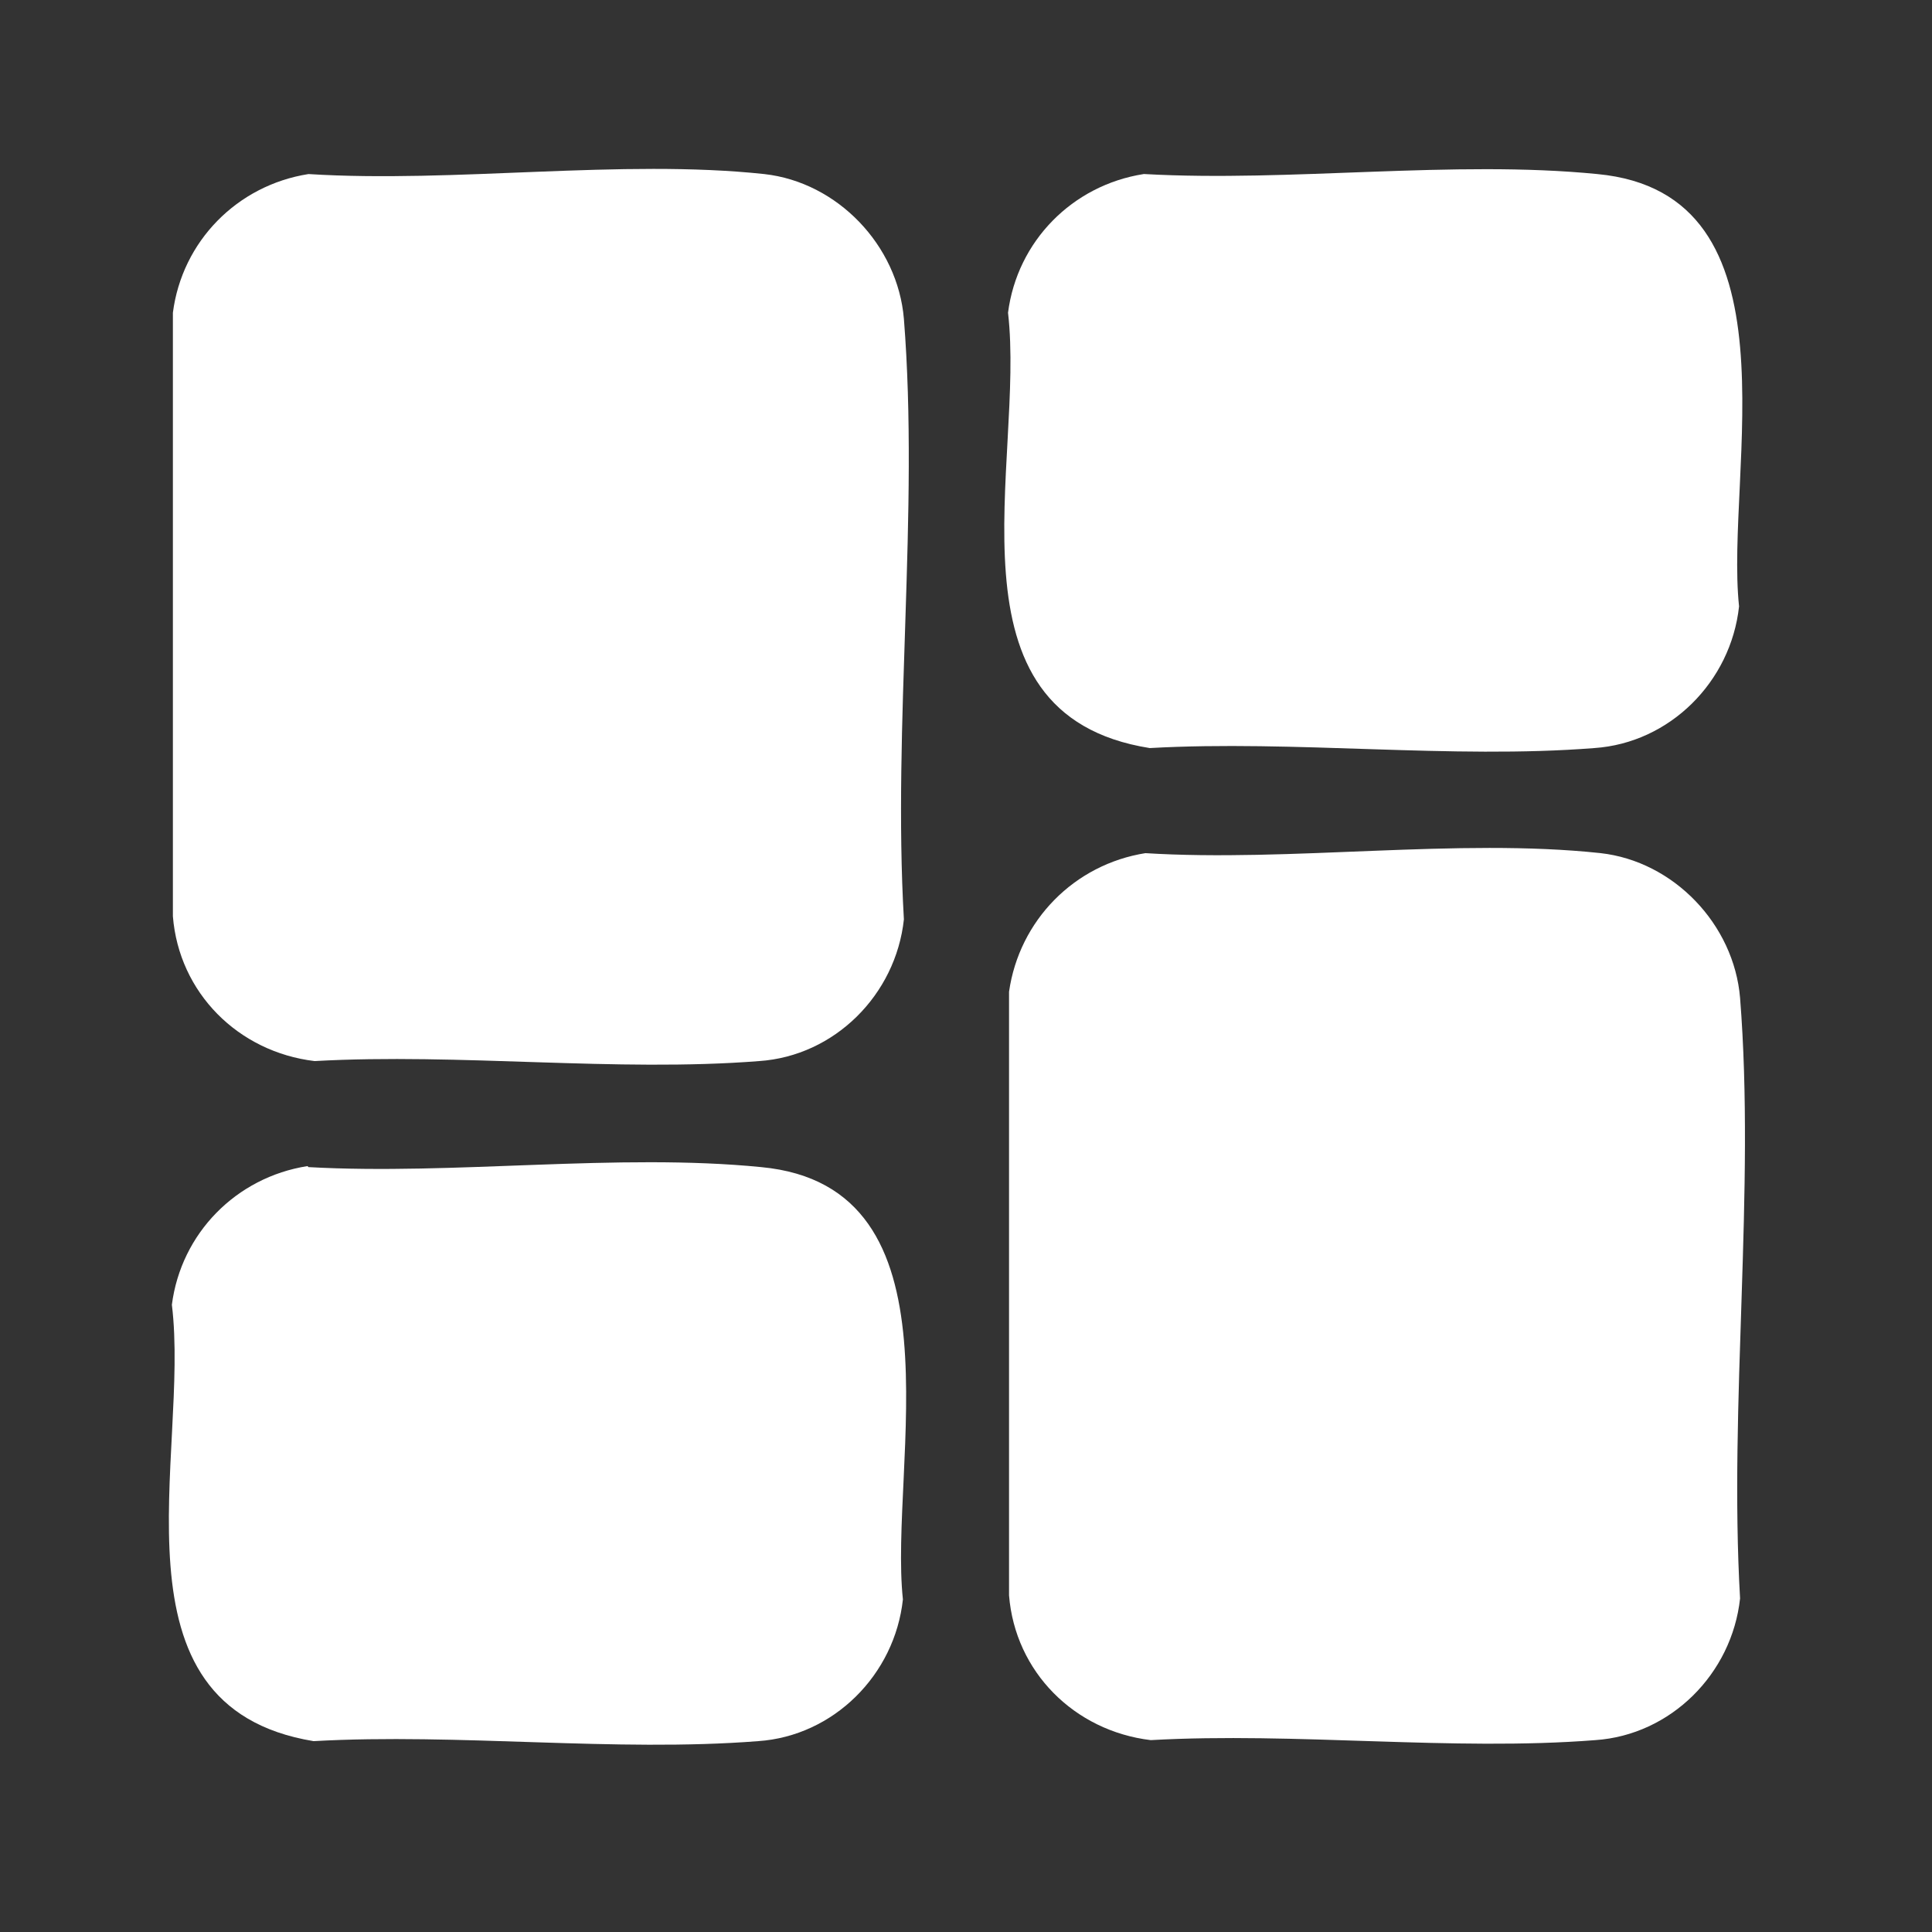
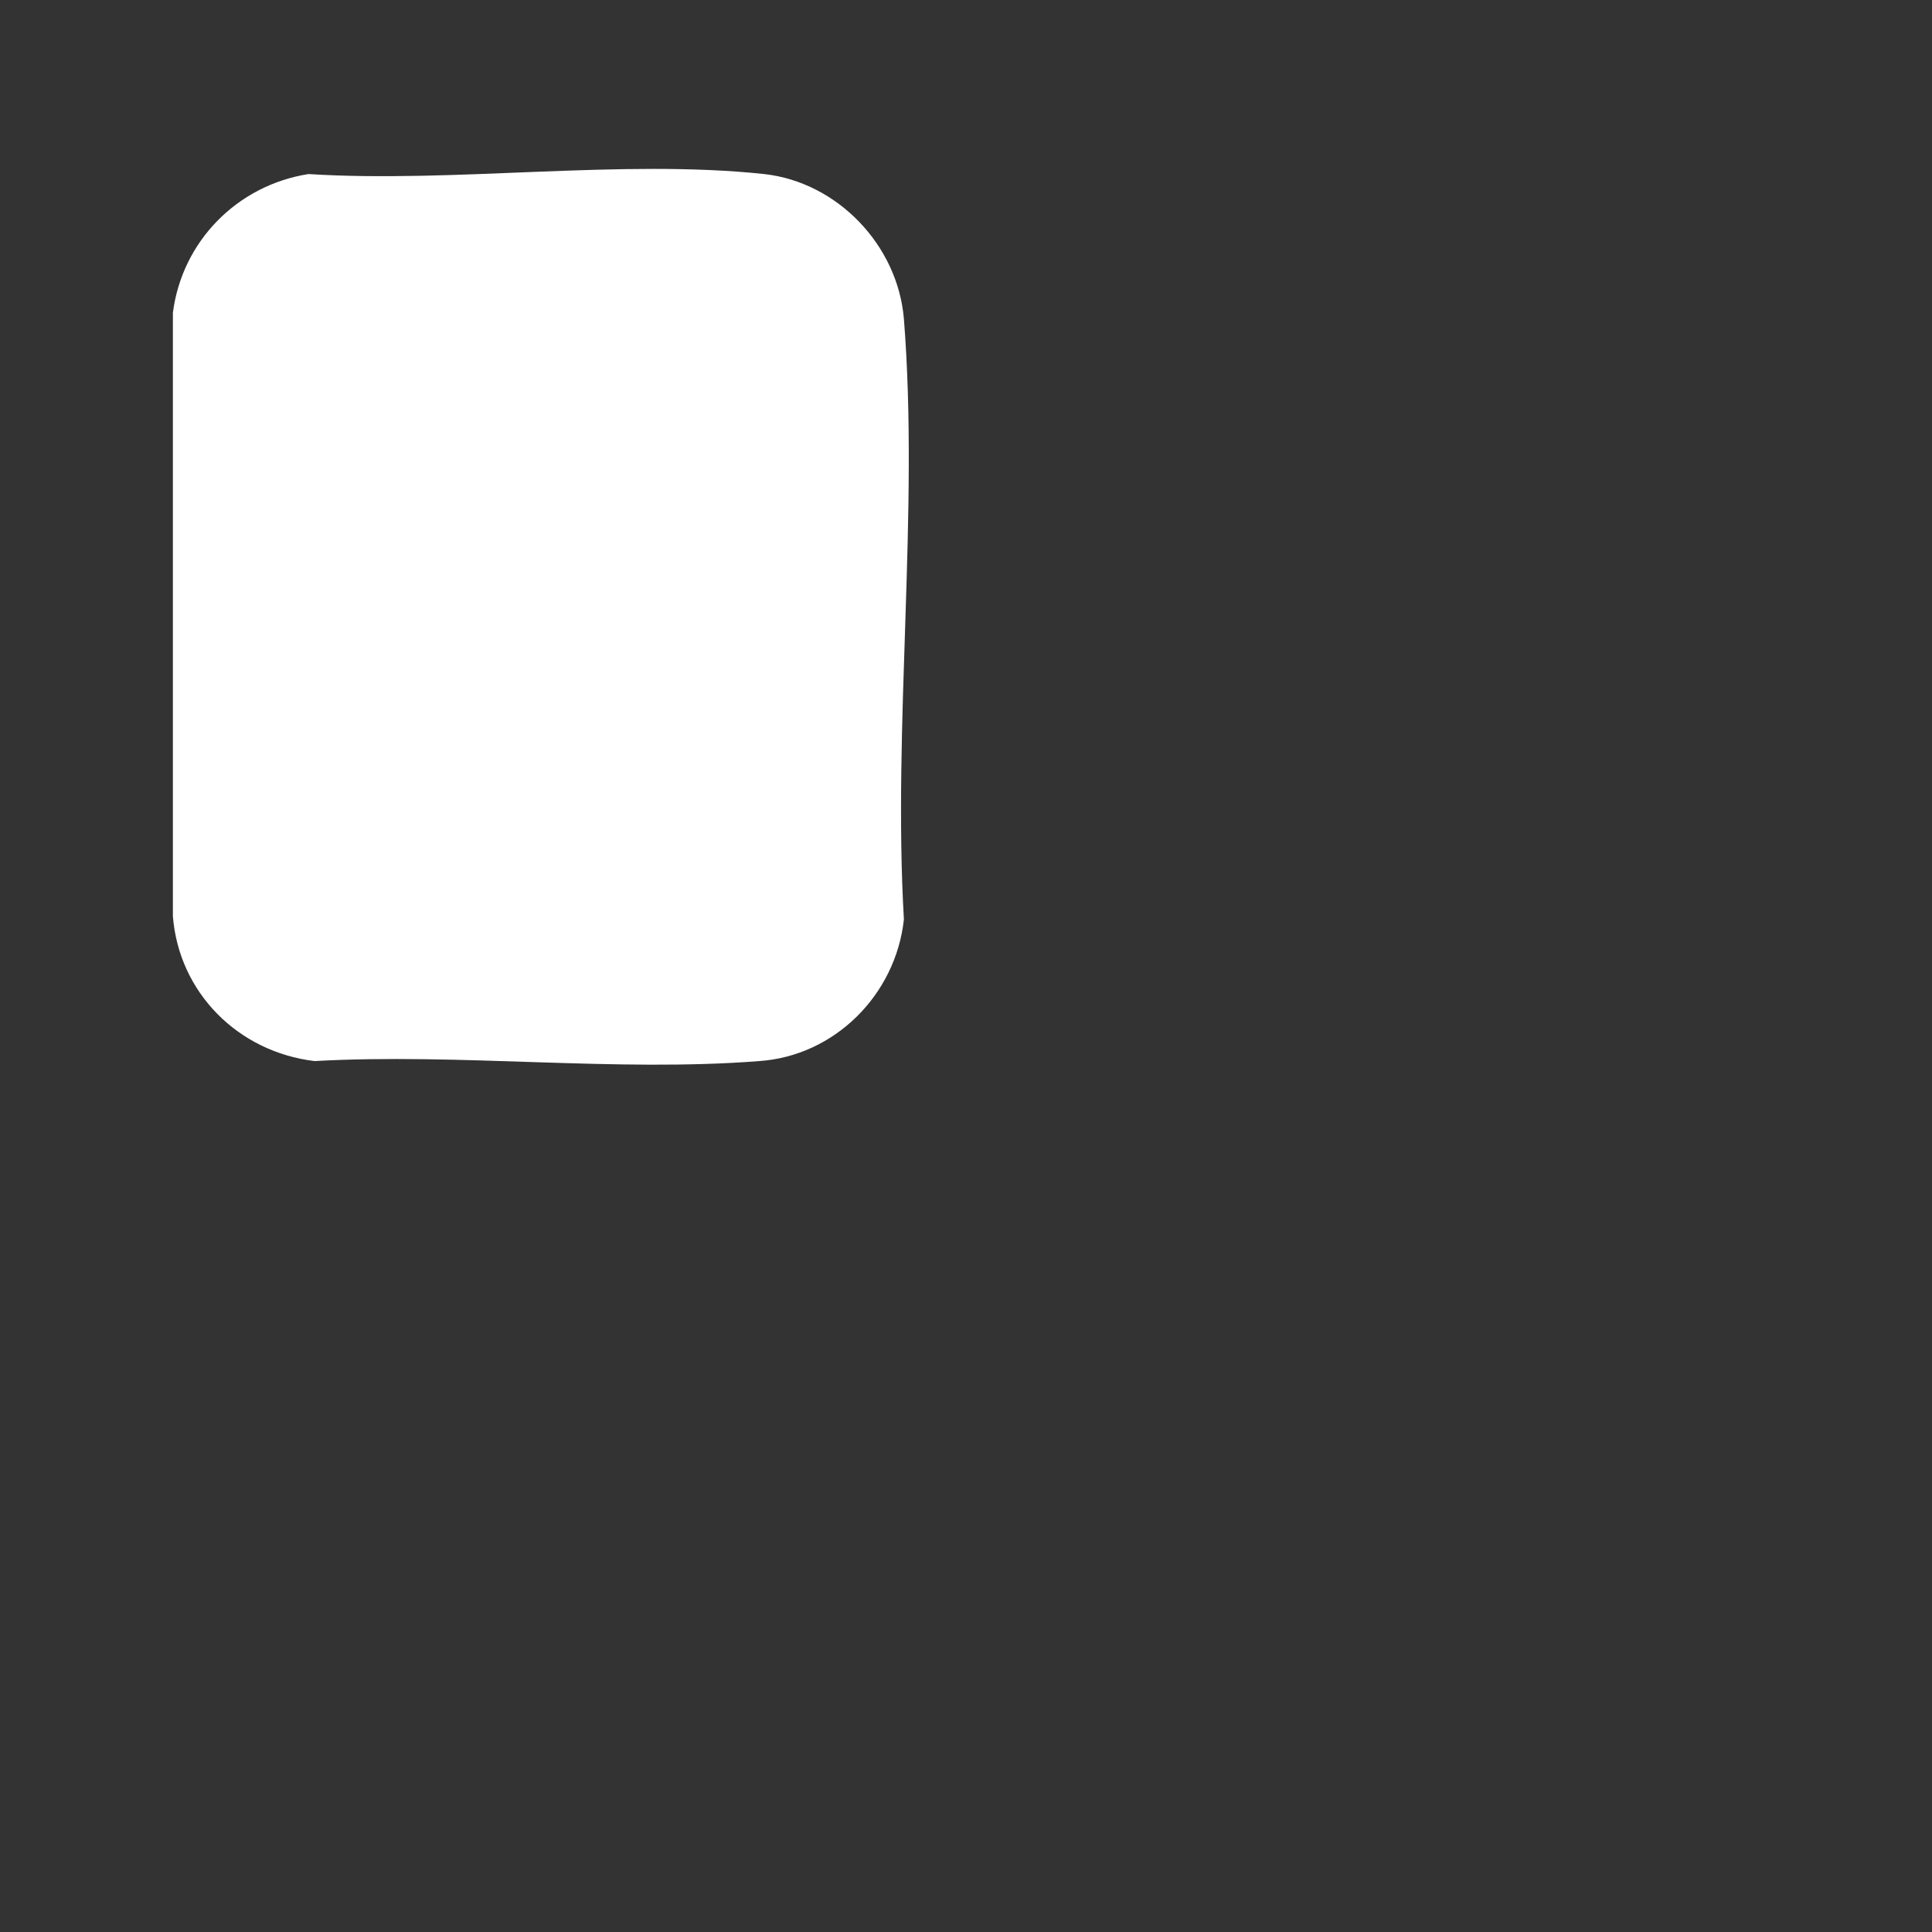
<svg xmlns="http://www.w3.org/2000/svg" width="76" height="76" viewBox="0 0 76 76" fill="none">
  <rect x="0" y="0" width="76" height="76" fill="#333333" stroke="none" />
  <path d="M12.135 6.847C17.87 7.208 24.448 6.246 30.063 6.847C32.951 7.168 35.317 9.655 35.557 12.543C36.159 20.123 35.116 28.505 35.557 36.166C35.237 39.133 32.83 41.54 29.862 41.74C24.247 42.182 18.071 41.42 12.376 41.74C9.368 41.38 7.041 39.053 6.801 36.045V12.302C7.162 9.494 9.328 7.289 12.135 6.847Z" fill="white" />
-   <path d="M45.028 33.559C50.763 33.92 57.34 32.957 62.955 33.559C65.843 33.88 68.21 36.366 68.45 39.254C69.052 46.834 68.009 55.216 68.45 62.877C68.129 65.845 65.723 68.251 62.755 68.452C57.14 68.893 50.963 68.131 45.268 68.452C42.26 68.091 39.934 65.765 39.693 62.757V39.013C40.094 36.206 42.26 34 45.068 33.559H45.028Z" fill="white" />
-   <path d="M45.028 6.847C50.763 7.168 57.18 6.286 62.835 6.847C70.937 7.609 67.849 18.558 68.41 23.853C68.089 26.82 65.683 29.227 62.715 29.427C57.1 29.869 50.923 29.107 45.228 29.427C36.886 28.104 40.335 18.157 39.653 12.302C40.014 9.494 42.18 7.288 44.988 6.847H45.028Z" fill="white" />
-   <path d="M12.135 45.911C17.87 46.232 24.288 45.35 29.943 45.911C38.044 46.673 34.956 57.623 35.518 62.917C35.197 65.885 32.79 68.291 29.822 68.492C24.207 68.933 18.031 68.171 12.336 68.492C4.034 67.128 7.483 57.181 6.761 51.326C7.122 48.518 9.288 46.312 12.095 45.871L12.135 45.911Z" fill="white" />
</svg>